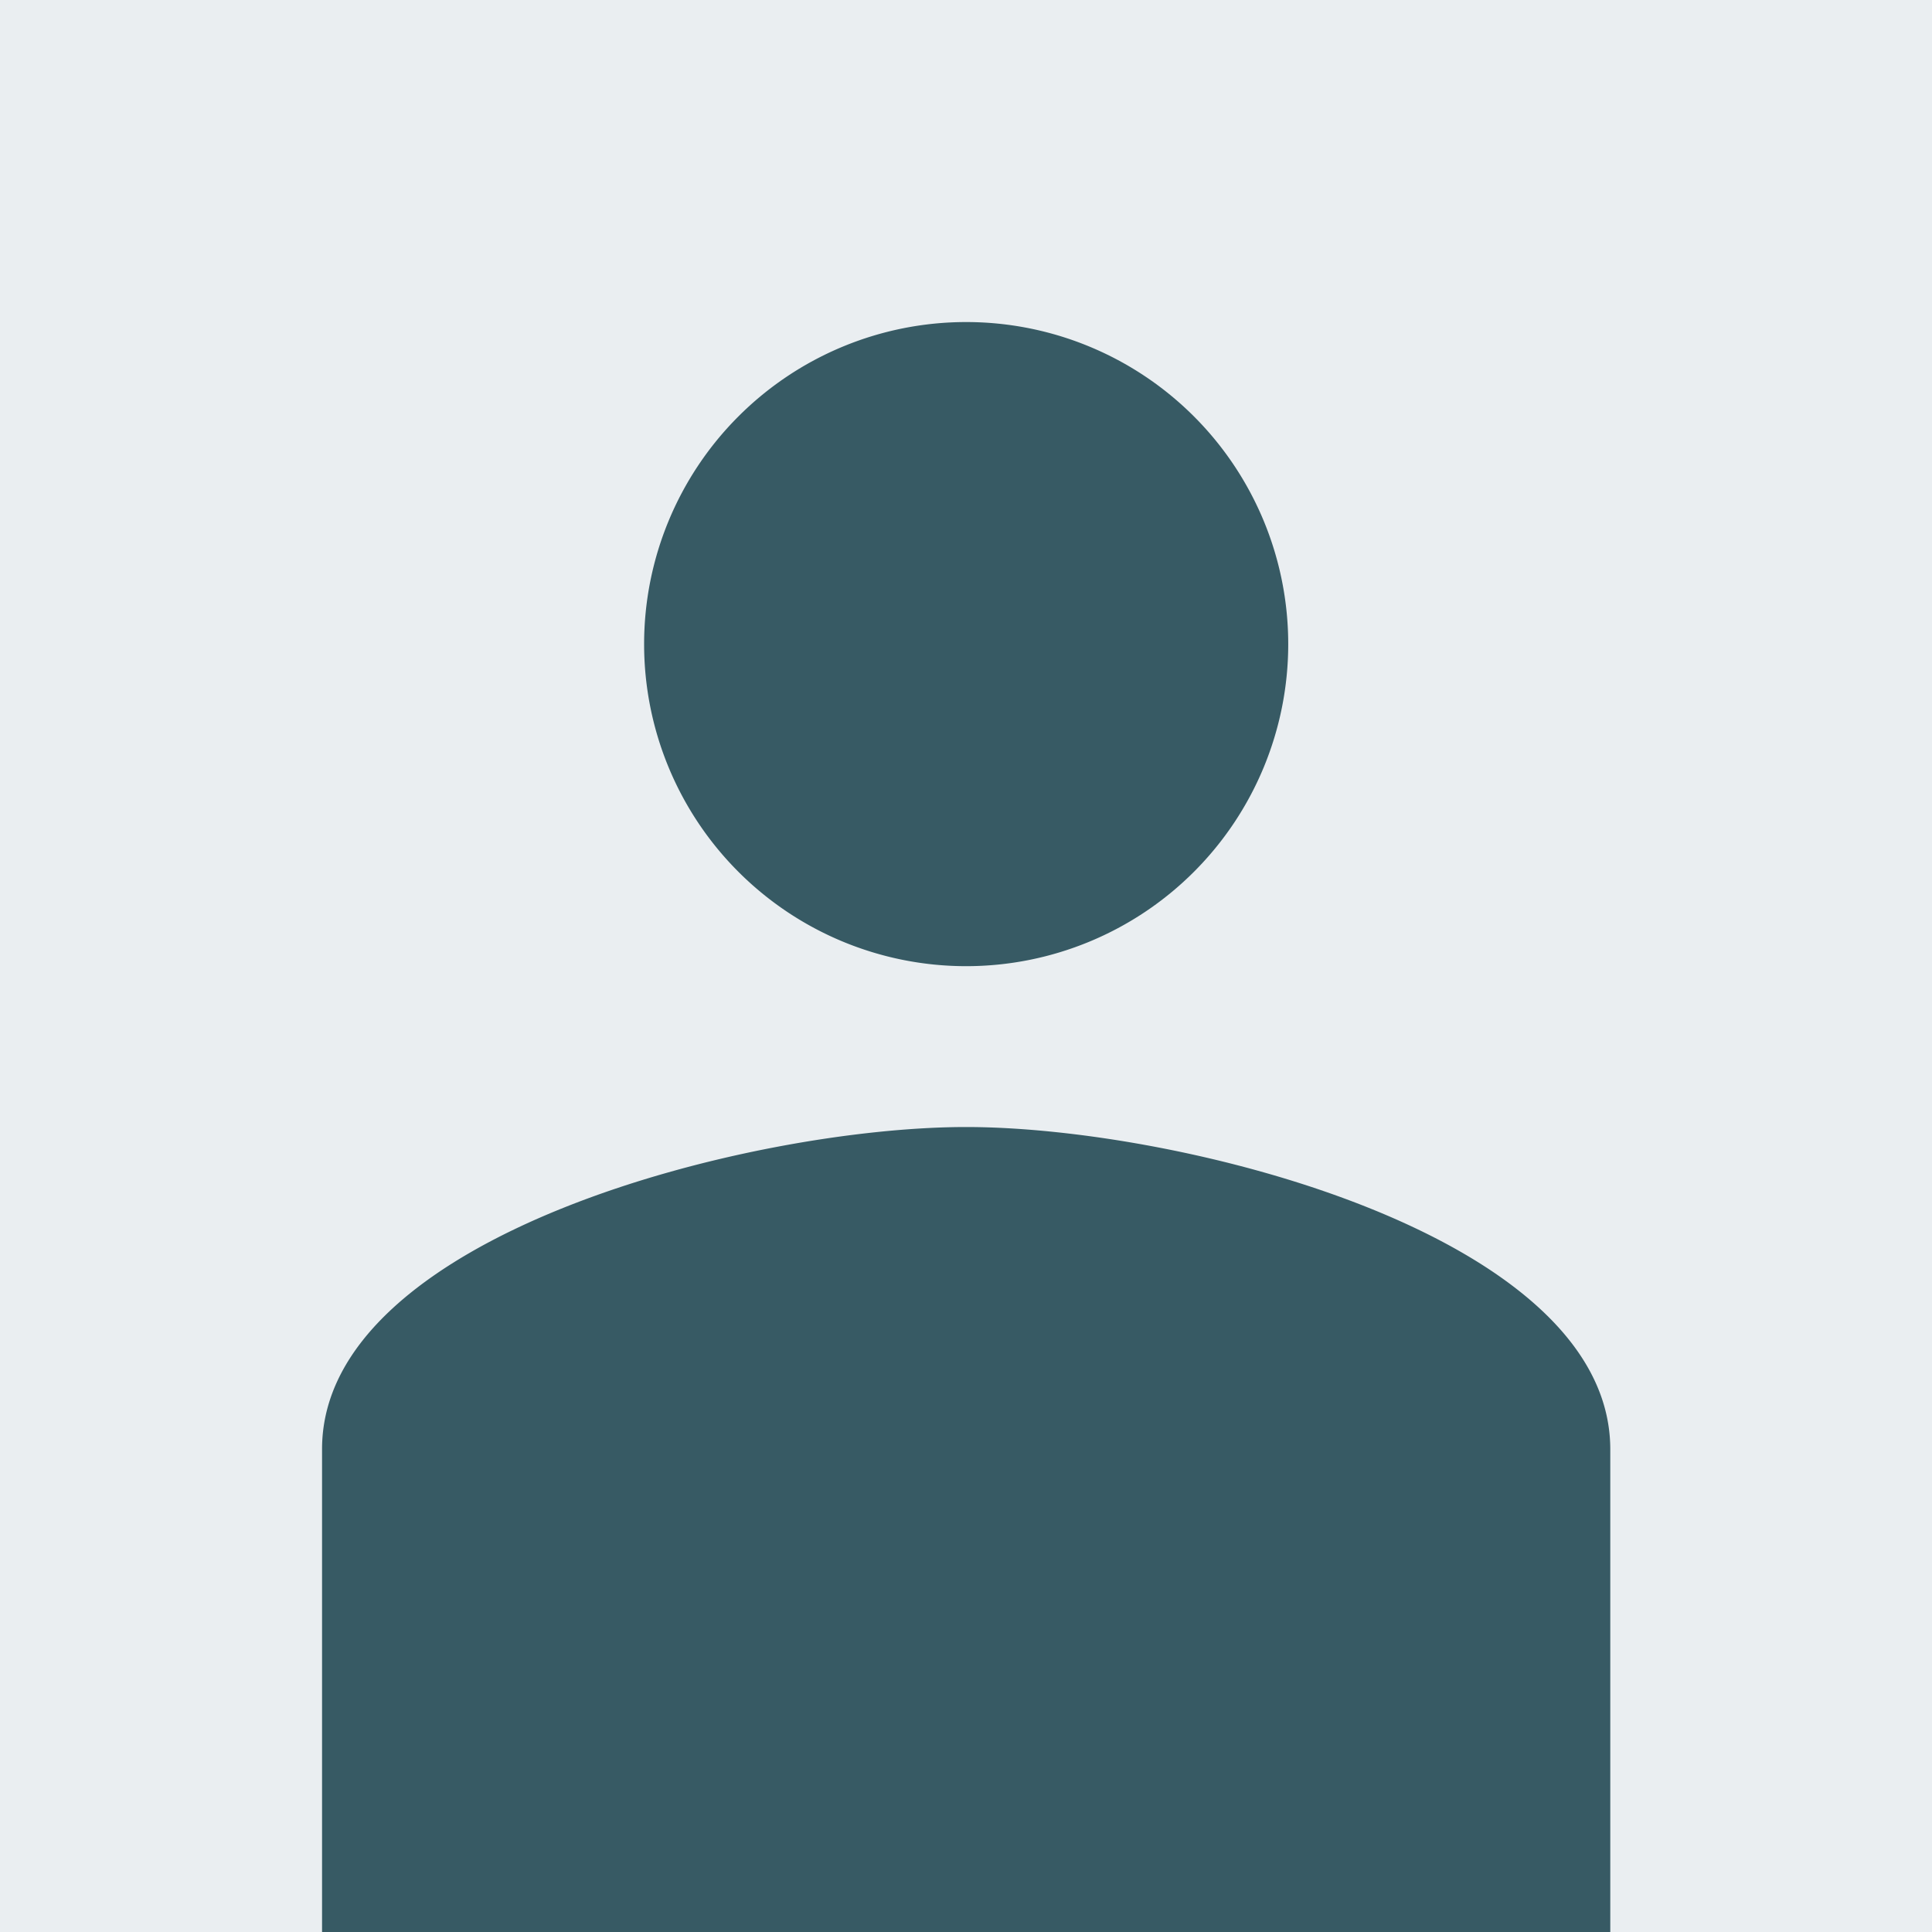
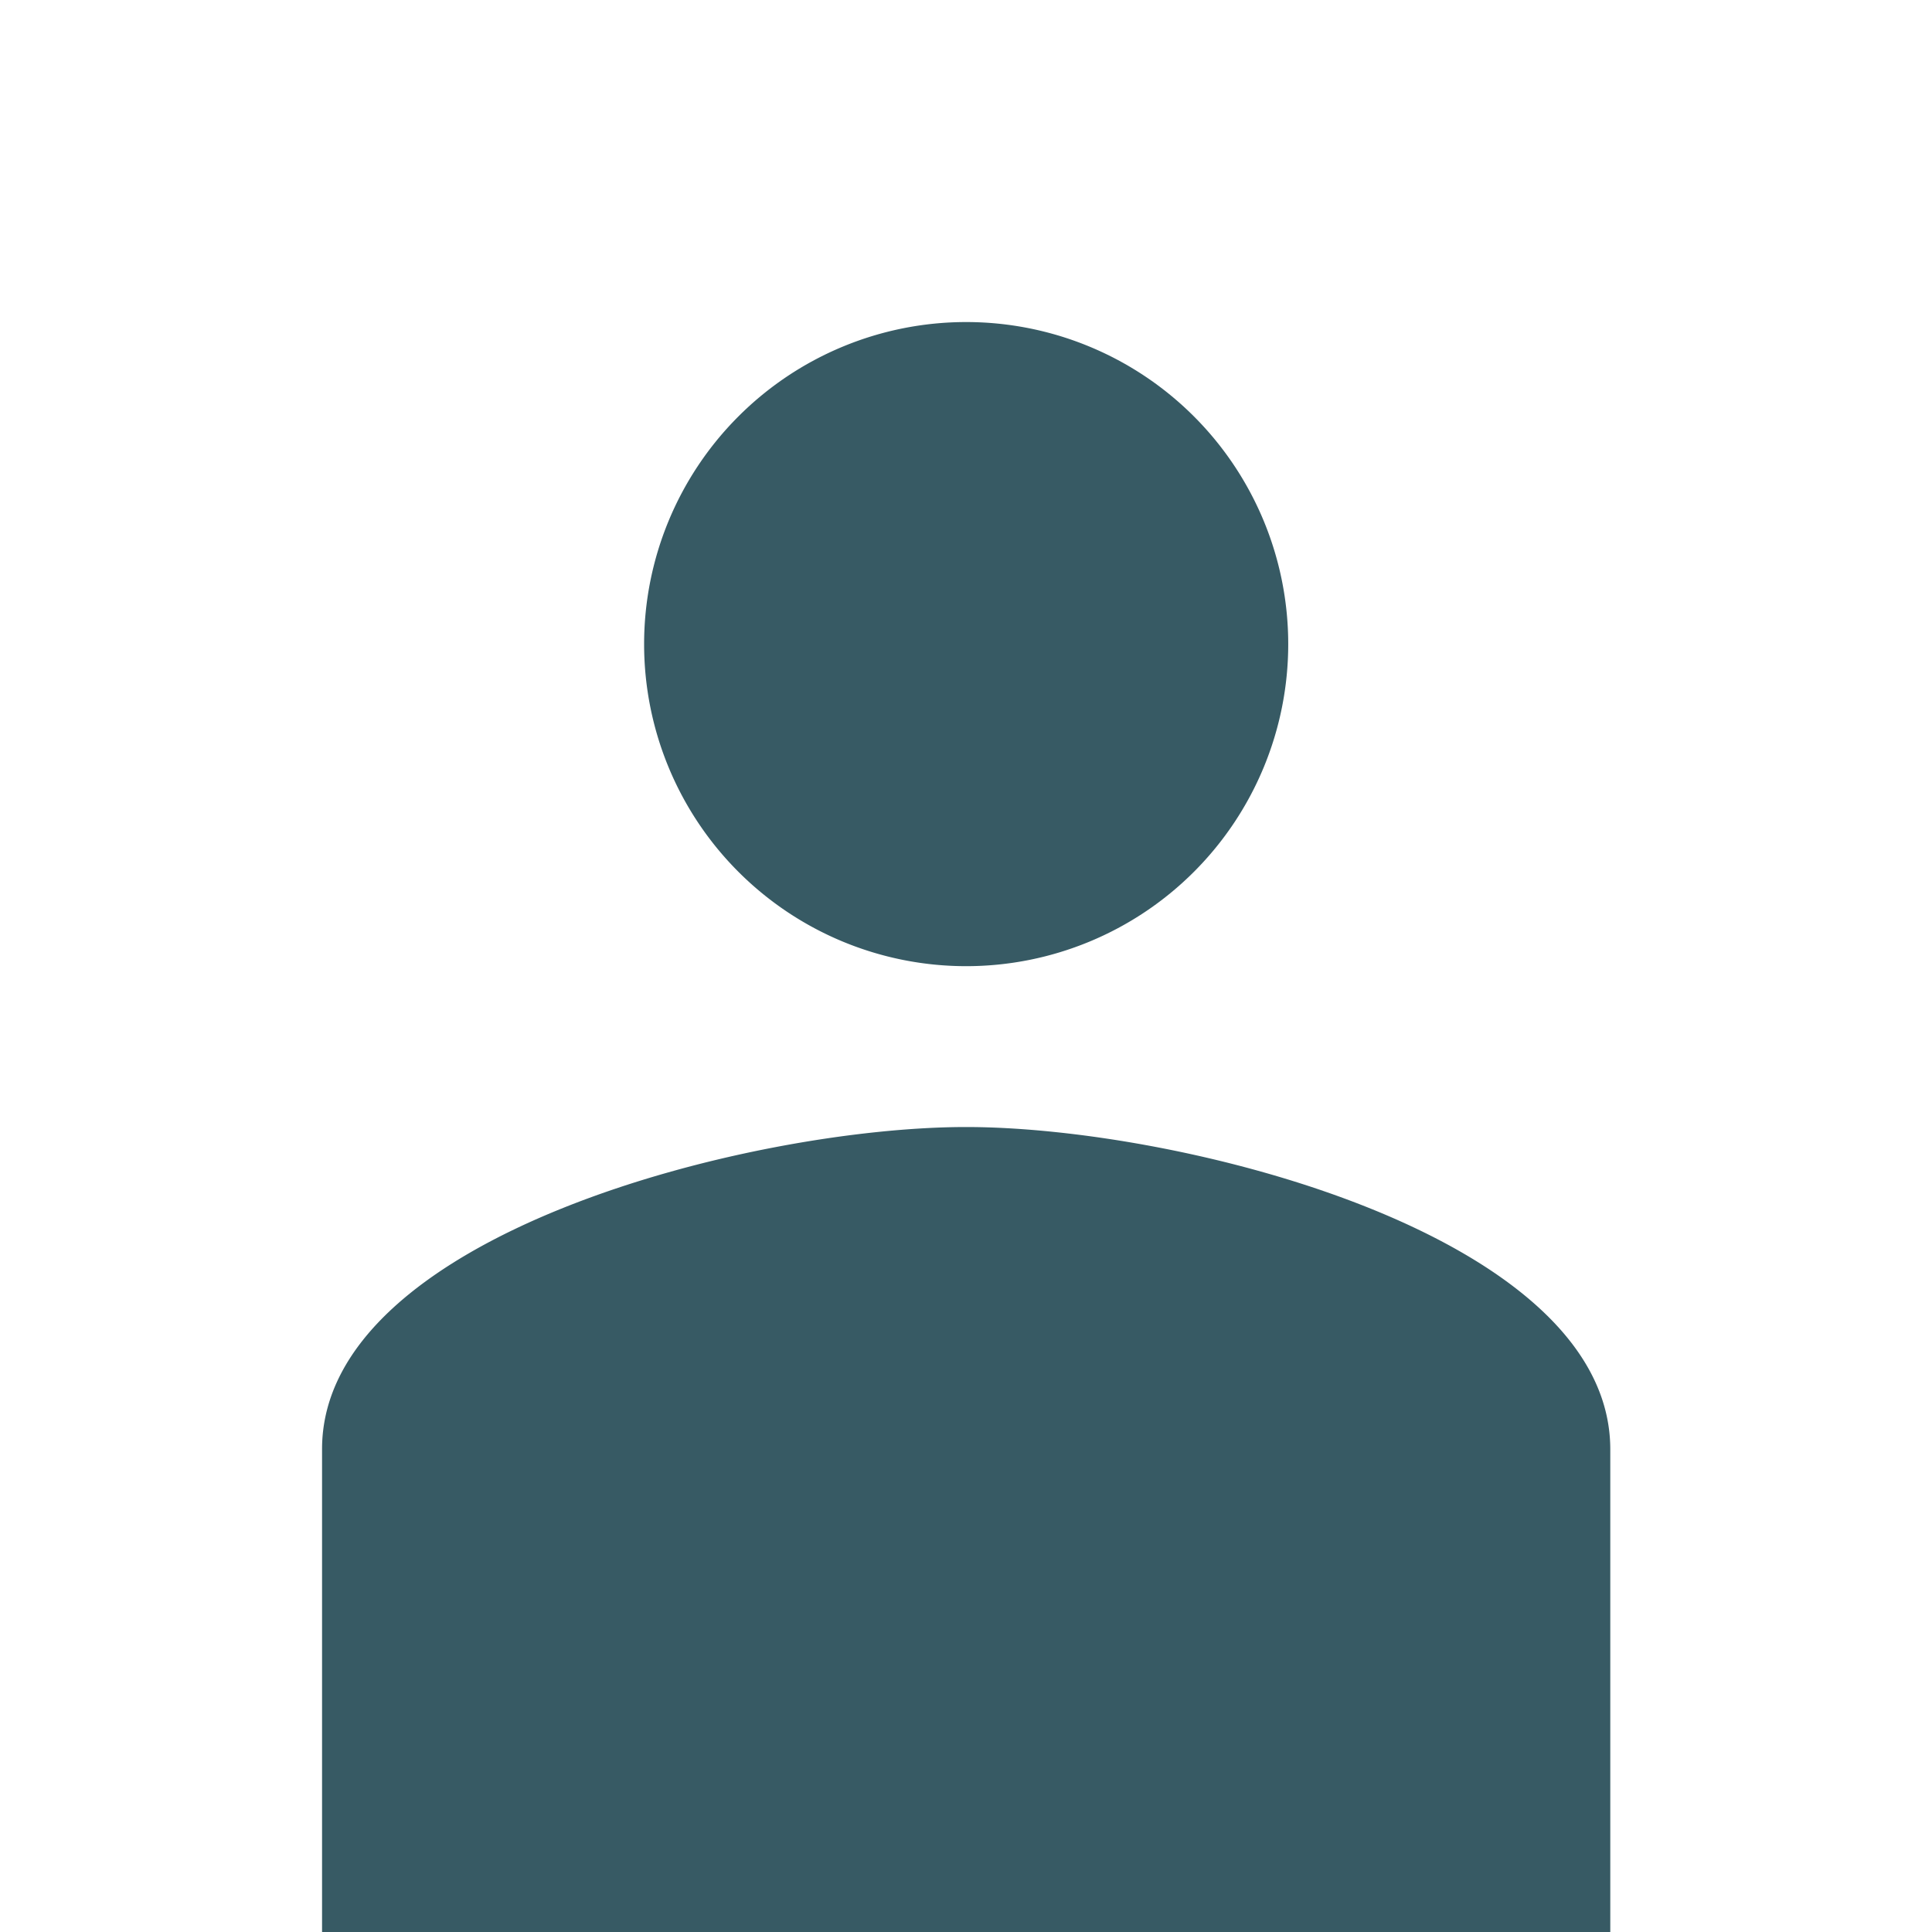
<svg xmlns="http://www.w3.org/2000/svg" viewBox="0 0 56.69 56.69">
  <defs>
    <style>.cls-1{fill:#eaeef1;}.cls-2{fill:#375a64;fill-rule:evenodd;}</style>
  </defs>
  <title>Asset 1usuario</title>
  <g id="Layer_2" data-name="Layer 2">
    <g id="Layer_1-2" data-name="Layer 1">
-       <rect class="cls-1" width="56.69" height="56.69" />
      <path class="cls-2" d="M28.35,28.35A9.45,9.45,0,1,0,18.9,18.9a9.45,9.45,0,0,0,9.45,9.45Zm0,4.72c-6.31,0-18.9,3.17-18.9,9.45V56.69h37.8V42.52C47.24,36.24,34.65,33.07,28.35,33.07Z" />
    </g>
  </g>
</svg>